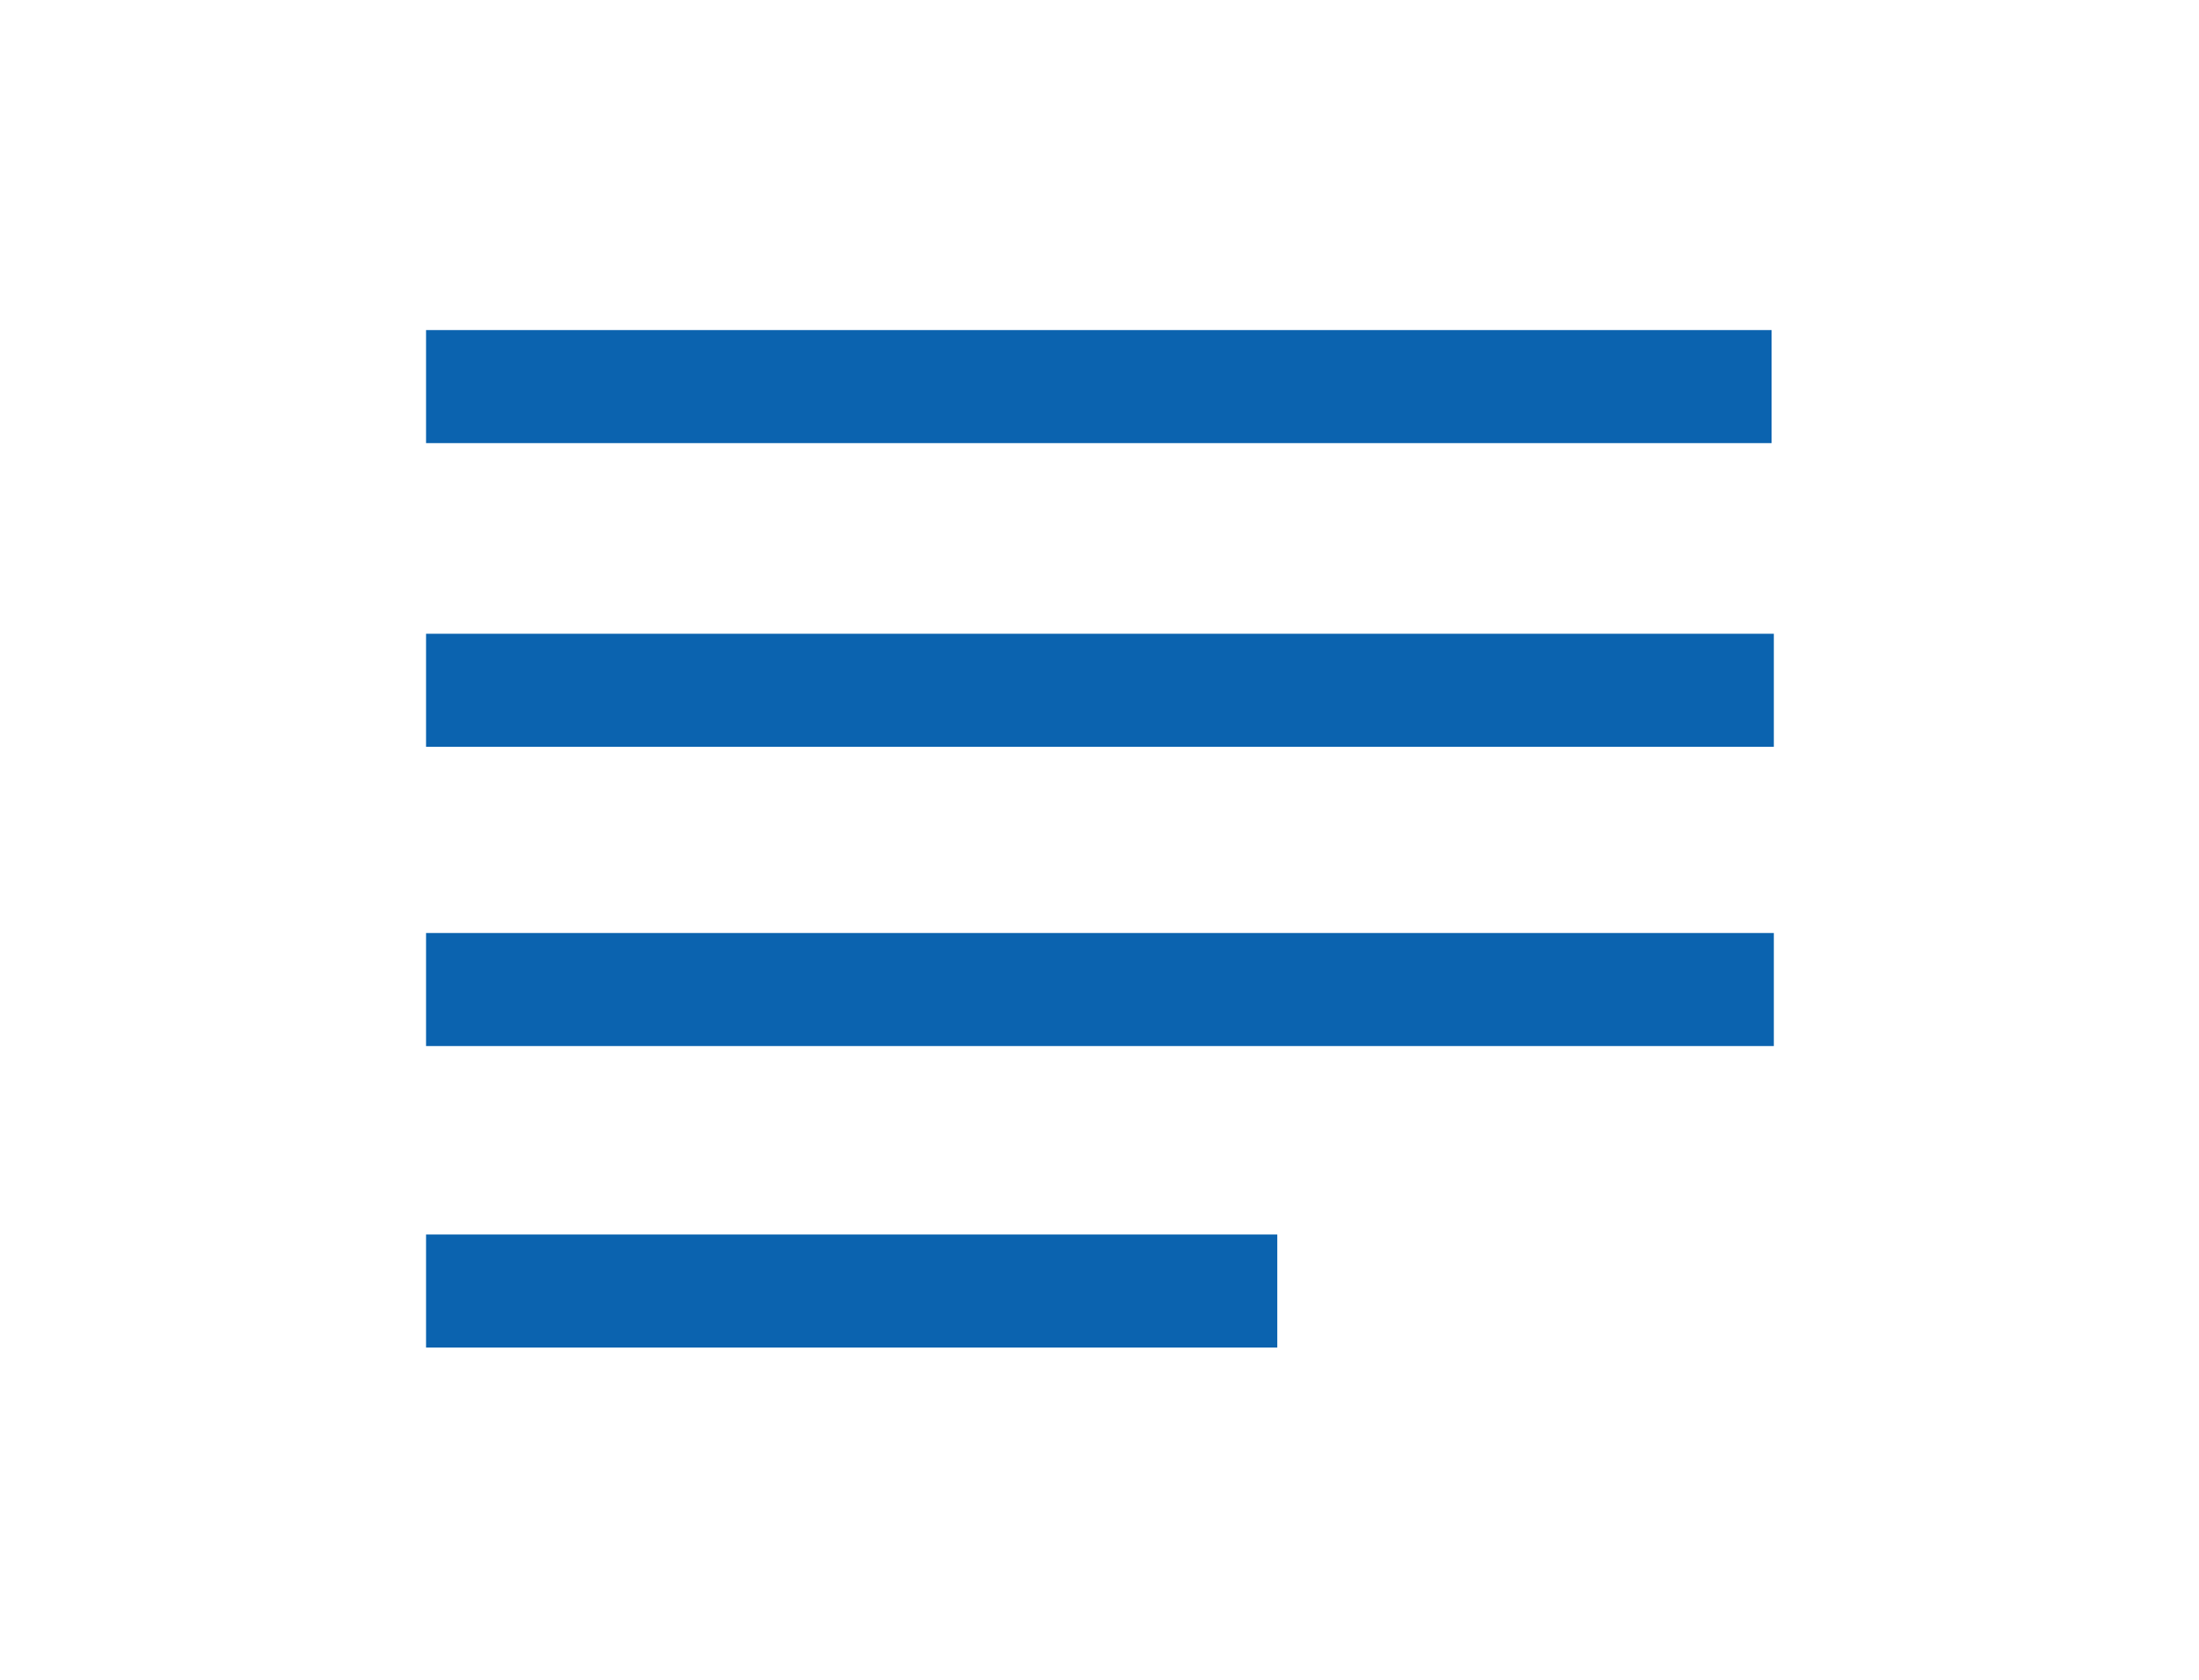
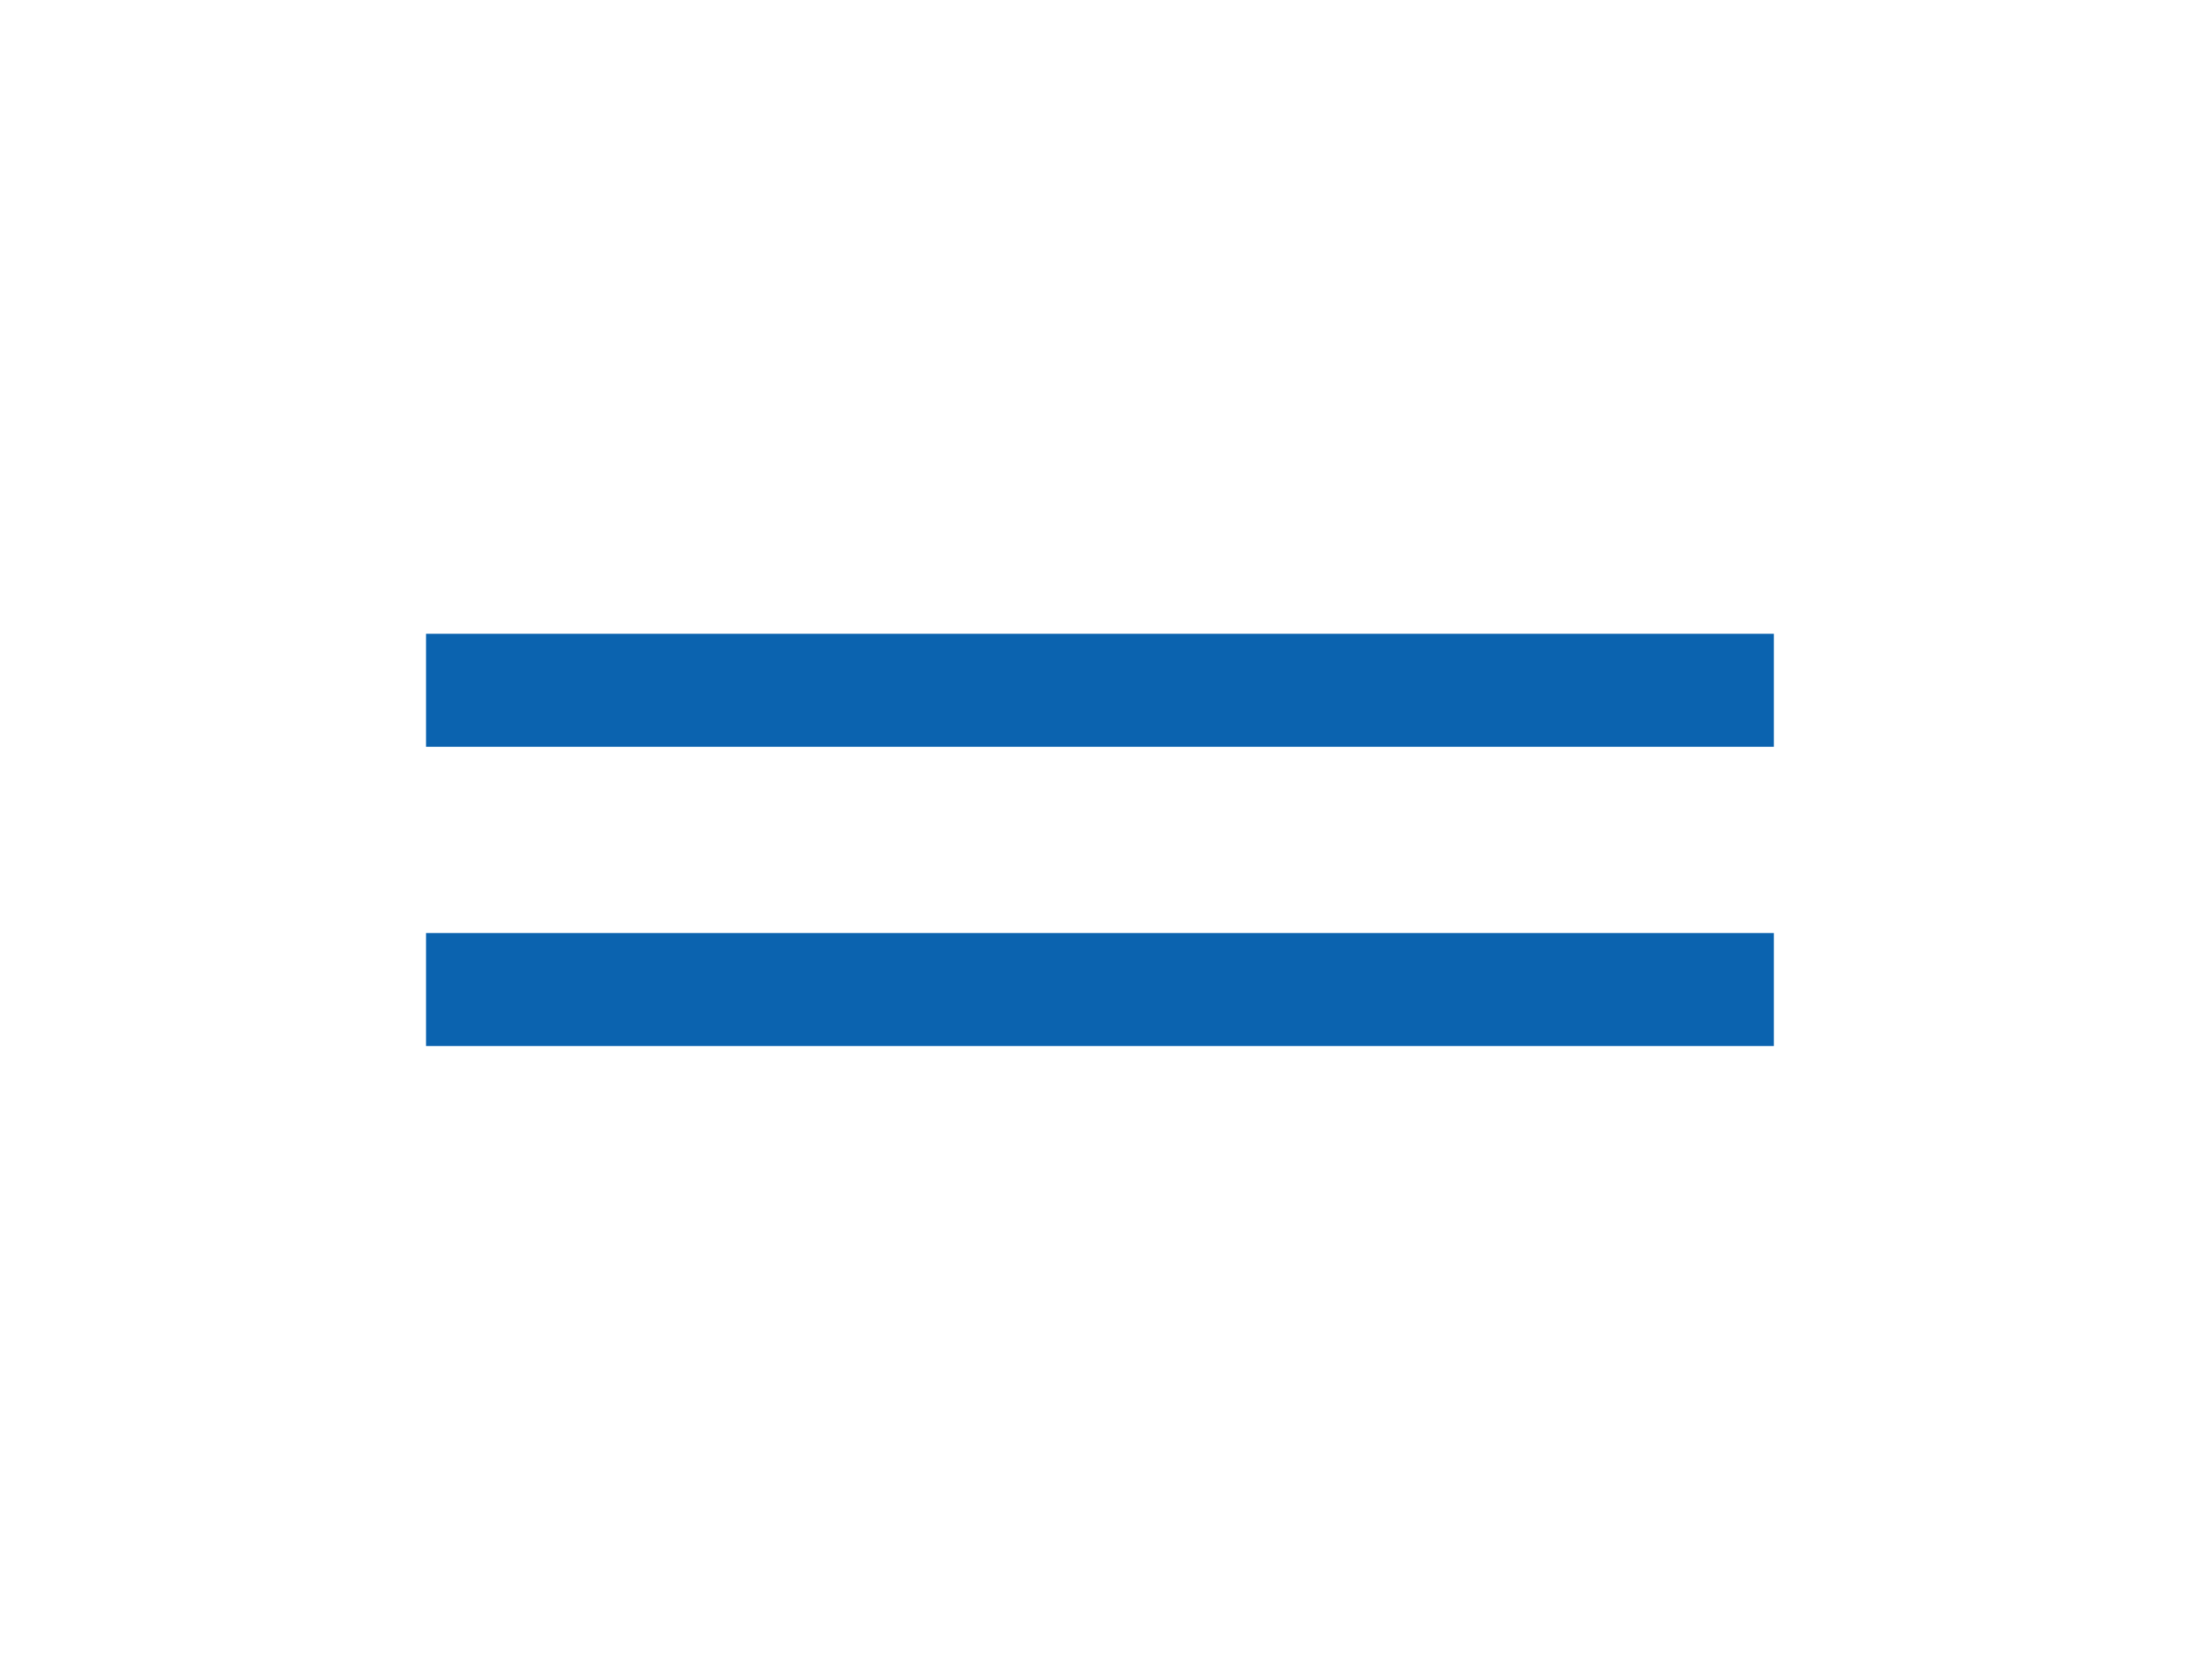
<svg xmlns="http://www.w3.org/2000/svg" version="1.1" id="Layer_1" x="0px" y="0px" viewBox="0 0 99.2 75.8" style="enable-background:new 0 0 99.2 75.8;" xml:space="preserve">
  <style type="text/css">
	.st0{fill:#0B63AF;}
	.st1{fill-rule:evenodd;clip-rule:evenodd;fill:#0B63AF;}
</style>
  <g transform="translate(0.02 -3.31)">
-     <rect x="19.2" y="18.2" class="st0" width="60.7" height="5.1" />
    <rect x="19.2" y="31.9" class="st0" width="60.8" height="5.1" />
    <rect x="19.2" y="45.4" class="st0" width="60.8" height="5.1" />
-     <rect x="19.2" y="59" class="st0" width="38.4" height="5.1" />
  </g>
</svg>